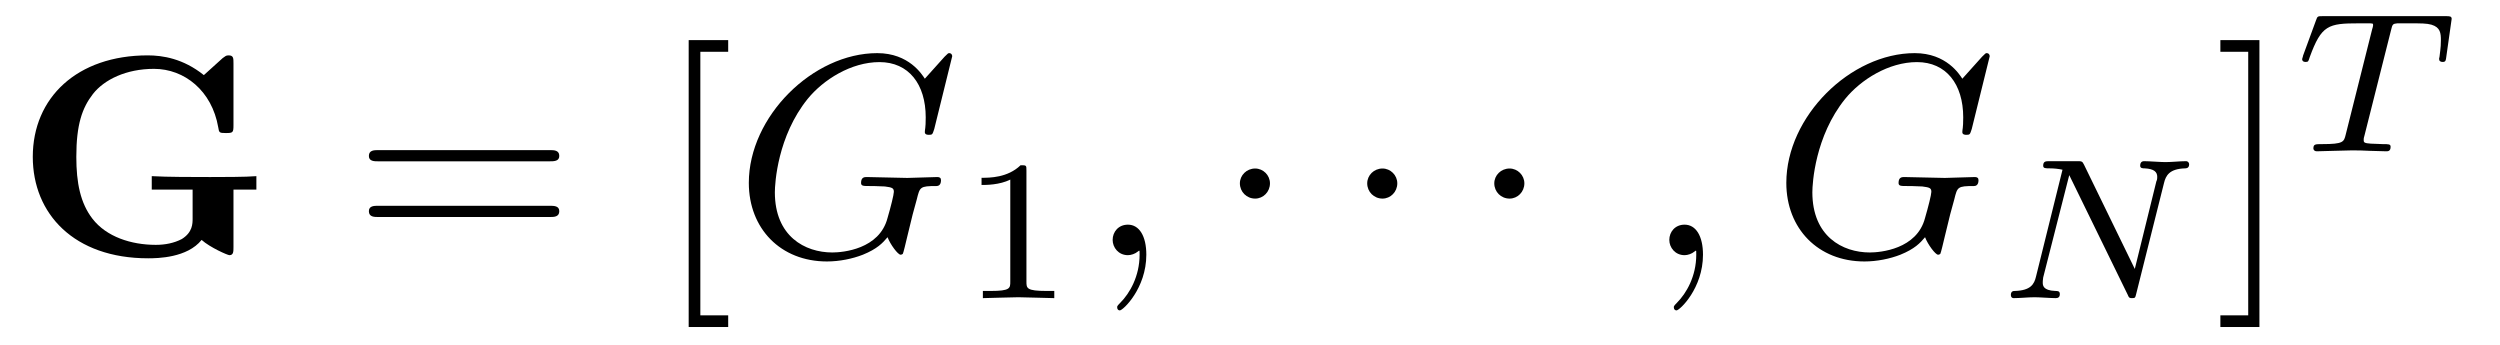
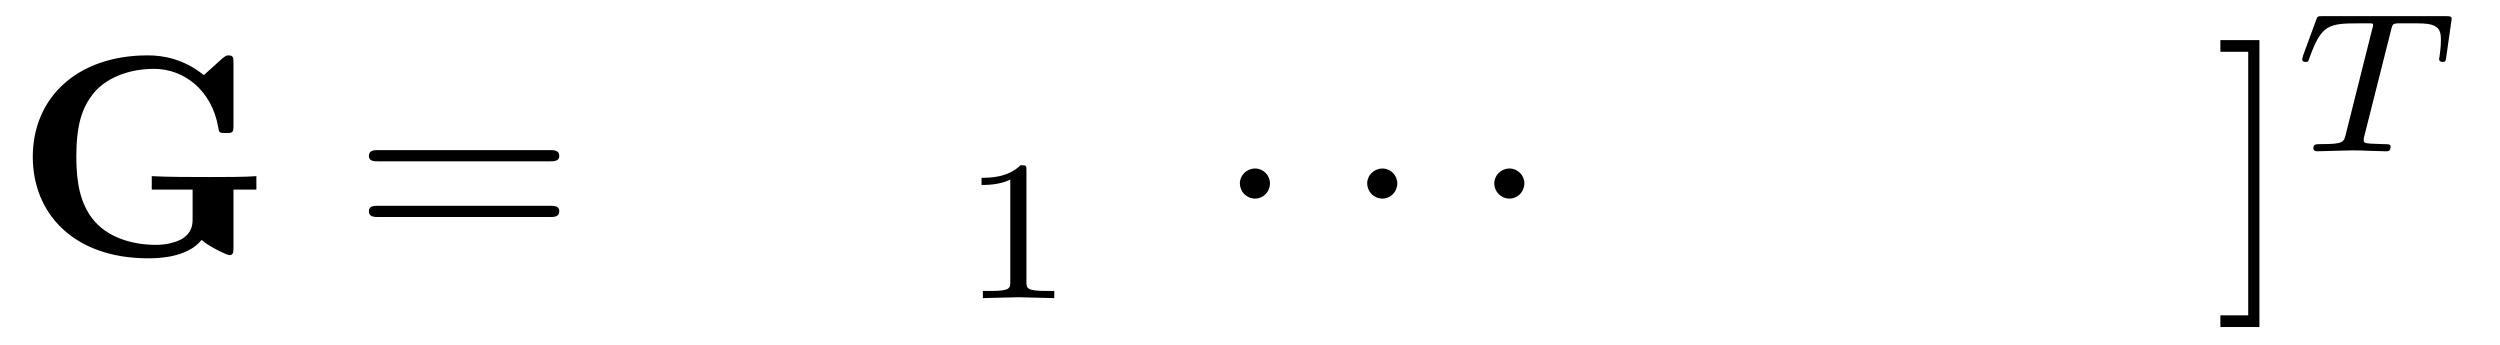
<svg xmlns="http://www.w3.org/2000/svg" xmlns:xlink="http://www.w3.org/1999/xlink" viewBox="0 0 87 12" version="1.2">
  <defs>
    <g>
      <symbol overflow="visible" id="glyph0-0">
        <path style="stroke:none;" d="" />
      </symbol>
      <symbol overflow="visible" id="glyph0-1">
        <path style="stroke:none;" d="M 6.516 -0.531 C 6.812 -0.266 7.422 0 7.484 0 C 7.625 0 7.625 -0.125 7.625 -0.281 L 7.625 -2.281 L 8.422 -2.281 L 8.422 -2.75 C 8.078 -2.719 7.203 -2.719 6.812 -2.719 C 6.234 -2.719 5.312 -2.719 4.781 -2.75 L 4.781 -2.281 L 6.203 -2.281 L 6.203 -1.281 C 6.203 -1.094 6.203 -0.797 5.828 -0.562 C 5.562 -0.422 5.25 -0.359 4.922 -0.359 C 4.062 -0.359 3.203 -0.641 2.719 -1.266 C 2.297 -1.812 2.156 -2.516 2.156 -3.422 C 2.156 -4.547 2.359 -5.125 2.734 -5.609 C 3.125 -6.109 3.891 -6.484 4.859 -6.484 C 5.922 -6.484 6.875 -5.719 7.094 -4.453 C 7.125 -4.266 7.125 -4.25 7.359 -4.25 C 7.609 -4.25 7.625 -4.266 7.625 -4.531 L 7.625 -6.672 C 7.625 -6.859 7.625 -6.953 7.453 -6.953 C 7.359 -6.953 7.344 -6.922 7.25 -6.859 L 6.594 -6.266 C 5.875 -6.844 5.156 -6.953 4.641 -6.953 C 2.188 -6.953 0.641 -5.484 0.641 -3.422 C 0.641 -1.438 2.078 0.109 4.656 0.109 C 4.984 0.109 6.016 0.094 6.516 -0.531 Z " />
      </symbol>
      <symbol overflow="visible" id="glyph1-0">
        <path style="stroke:none;" d="" />
      </symbol>
      <symbol overflow="visible" id="glyph1-1">
        <path style="stroke:none;" d="M 6.844 -3.266 C 7 -3.266 7.188 -3.266 7.188 -3.453 C 7.188 -3.656 7 -3.656 6.859 -3.656 L 0.891 -3.656 C 0.75 -3.656 0.562 -3.656 0.562 -3.453 C 0.562 -3.266 0.75 -3.266 0.891 -3.266 Z M 6.859 -1.328 C 7 -1.328 7.188 -1.328 7.188 -1.531 C 7.188 -1.719 7 -1.719 6.844 -1.719 L 0.891 -1.719 C 0.75 -1.719 0.562 -1.719 0.562 -1.531 C 0.562 -1.328 0.75 -1.328 0.891 -1.328 Z " />
      </symbol>
      <symbol overflow="visible" id="glyph1-2">
-         <path style="stroke:none;" d="M 2.547 2.5 L 2.547 2.094 L 1.578 2.094 L 1.578 -7.078 L 2.547 -7.078 L 2.547 -7.484 L 1.172 -7.484 L 1.172 2.5 Z " />
-       </symbol>
+         </symbol>
      <symbol overflow="visible" id="glyph1-3">
        <path style="stroke:none;" d="M 1.578 -7.484 L 0.219 -7.484 L 0.219 -7.078 L 1.188 -7.078 L 1.188 2.094 L 0.219 2.094 L 0.219 2.5 L 1.578 2.5 Z " />
      </symbol>
      <symbol overflow="visible" id="glyph2-0">
-         <path style="stroke:none;" d="" />
-       </symbol>
+         </symbol>
      <symbol overflow="visible" id="glyph2-1">
-         <path style="stroke:none;" d="M 7.578 -6.922 C 7.578 -6.953 7.562 -7.031 7.469 -7.031 C 7.438 -7.031 7.422 -7.016 7.312 -6.906 L 6.625 -6.141 C 6.531 -6.281 6.078 -7.031 4.969 -7.031 C 2.734 -7.031 0.5 -4.828 0.5 -2.516 C 0.5 -0.922 1.609 0.219 3.219 0.219 C 3.656 0.219 4.109 0.125 4.469 -0.016 C 4.969 -0.219 5.156 -0.422 5.328 -0.625 C 5.422 -0.375 5.688 -0.016 5.781 -0.016 C 5.828 -0.016 5.859 -0.047 5.859 -0.047 C 5.875 -0.062 5.969 -0.453 6.016 -0.656 L 6.203 -1.422 C 6.25 -1.594 6.297 -1.766 6.344 -1.938 C 6.453 -2.375 6.453 -2.406 7.031 -2.406 C 7.078 -2.406 7.188 -2.422 7.188 -2.609 C 7.188 -2.688 7.141 -2.719 7.062 -2.719 C 6.828 -2.719 6.234 -2.688 6.016 -2.688 C 5.703 -2.688 4.922 -2.719 4.609 -2.719 C 4.531 -2.719 4.406 -2.719 4.406 -2.516 C 4.406 -2.406 4.484 -2.406 4.703 -2.406 C 4.719 -2.406 5 -2.406 5.234 -2.391 C 5.5 -2.359 5.547 -2.328 5.547 -2.203 C 5.547 -2.109 5.438 -1.672 5.328 -1.297 C 5.047 -0.203 3.766 -0.094 3.406 -0.094 C 2.453 -0.094 1.406 -0.656 1.406 -2.188 C 1.406 -2.5 1.5 -4.141 2.547 -5.438 C 3.094 -6.109 4.062 -6.719 5.047 -6.719 C 6.062 -6.719 6.656 -5.953 6.656 -4.797 C 6.656 -4.391 6.625 -4.391 6.625 -4.281 C 6.625 -4.188 6.734 -4.188 6.766 -4.188 C 6.891 -4.188 6.891 -4.203 6.953 -4.391 Z " />
-       </symbol>
+         </symbol>
      <symbol overflow="visible" id="glyph2-2">
-         <path style="stroke:none;" d="M 2.031 -0.016 C 2.031 -0.672 1.781 -1.062 1.391 -1.062 C 1.062 -1.062 0.859 -0.812 0.859 -0.531 C 0.859 -0.266 1.062 0 1.391 0 C 1.5 0 1.641 -0.047 1.734 -0.125 C 1.766 -0.156 1.781 -0.156 1.781 -0.156 C 1.797 -0.156 1.797 -0.156 1.797 -0.016 C 1.797 0.734 1.453 1.328 1.125 1.656 C 1.016 1.766 1.016 1.781 1.016 1.812 C 1.016 1.891 1.062 1.922 1.109 1.922 C 1.219 1.922 2.031 1.156 2.031 -0.016 Z " />
-       </symbol>
+         </symbol>
      <symbol overflow="visible" id="glyph3-0">
        <path style="stroke:none;" d="" />
      </symbol>
      <symbol overflow="visible" id="glyph3-1">
        <path style="stroke:none;" d="M 2.328 -4.438 C 2.328 -4.625 2.328 -4.625 2.125 -4.625 C 1.672 -4.188 1.047 -4.188 0.766 -4.188 L 0.766 -3.938 C 0.922 -3.938 1.391 -3.938 1.766 -4.125 L 1.766 -0.578 C 1.766 -0.344 1.766 -0.25 1.078 -0.25 L 0.812 -0.25 L 0.812 0 C 0.938 0 1.797 -0.031 2.047 -0.031 C 2.266 -0.031 3.141 0 3.297 0 L 3.297 -0.25 L 3.031 -0.25 C 2.328 -0.25 2.328 -0.344 2.328 -0.578 Z " />
      </symbol>
      <symbol overflow="visible" id="glyph4-0">
        <path style="stroke:none;" d="" />
      </symbol>
      <symbol overflow="visible" id="glyph4-1">
        <path style="stroke:none;" d="M 1.906 -2.5 C 1.906 -2.781 1.672 -3.016 1.391 -3.016 C 1.094 -3.016 0.859 -2.781 0.859 -2.5 C 0.859 -2.203 1.094 -1.969 1.391 -1.969 C 1.672 -1.969 1.906 -2.203 1.906 -2.5 Z " />
      </symbol>
      <symbol overflow="visible" id="glyph5-0">
        <path style="stroke:none;" d="" />
      </symbol>
      <symbol overflow="visible" id="glyph5-1">
-         <path style="stroke:none;" d="M 5.812 -4 C 5.875 -4.266 6 -4.5 6.547 -4.516 C 6.578 -4.516 6.688 -4.516 6.688 -4.656 C 6.688 -4.703 6.656 -4.766 6.578 -4.766 C 6.359 -4.766 6.094 -4.734 5.859 -4.734 C 5.688 -4.734 5.297 -4.766 5.125 -4.766 C 5.094 -4.766 4.984 -4.766 4.984 -4.609 C 4.984 -4.516 5.078 -4.516 5.141 -4.516 C 5.469 -4.5 5.578 -4.391 5.578 -4.219 C 5.578 -4.172 5.578 -4.125 5.547 -4.062 L 4.797 -1.016 L 3.031 -4.641 C 2.969 -4.766 2.953 -4.766 2.781 -4.766 L 1.828 -4.766 C 1.703 -4.766 1.609 -4.766 1.609 -4.609 C 1.609 -4.516 1.688 -4.516 1.844 -4.516 C 1.984 -4.516 2.141 -4.5 2.281 -4.469 L 1.359 -0.75 C 1.297 -0.484 1.172 -0.266 0.625 -0.25 C 0.578 -0.25 0.484 -0.25 0.484 -0.109 C 0.484 -0.031 0.531 0 0.578 0 C 0.812 0 1.078 -0.031 1.312 -0.031 C 1.484 -0.031 1.875 0 2.047 0 C 2.125 0 2.188 -0.031 2.188 -0.141 C 2.188 -0.25 2.109 -0.25 2.031 -0.25 C 1.594 -0.266 1.594 -0.453 1.594 -0.547 C 1.594 -0.578 1.594 -0.609 1.609 -0.719 L 2.516 -4.281 L 4.547 -0.125 C 4.594 0 4.625 0 4.703 0 C 4.812 0 4.812 -0.016 4.844 -0.141 Z " />
-       </symbol>
+         </symbol>
      <symbol overflow="visible" id="glyph5-2">
        <path style="stroke:none;" d="M 3.391 -4.219 C 3.438 -4.422 3.453 -4.438 3.609 -4.453 C 3.641 -4.453 3.875 -4.453 4.016 -4.453 C 4.453 -4.453 4.625 -4.453 4.797 -4.406 C 5.109 -4.312 5.125 -4.109 5.125 -3.859 C 5.125 -3.75 5.125 -3.656 5.078 -3.297 L 5.062 -3.219 C 5.062 -3.141 5.109 -3.109 5.188 -3.109 C 5.297 -3.109 5.297 -3.172 5.312 -3.281 L 5.5 -4.609 C 5.5 -4.703 5.422 -4.703 5.297 -4.703 L 1.016 -4.703 C 0.844 -4.703 0.828 -4.703 0.781 -4.562 L 0.328 -3.328 C 0.328 -3.297 0.297 -3.234 0.297 -3.203 C 0.297 -3.172 0.312 -3.109 0.422 -3.109 C 0.516 -3.109 0.516 -3.141 0.562 -3.281 C 0.969 -4.391 1.203 -4.453 2.266 -4.453 L 2.547 -4.453 C 2.766 -4.453 2.766 -4.453 2.766 -4.391 C 2.766 -4.391 2.766 -4.344 2.734 -4.25 L 1.812 -0.578 C 1.75 -0.328 1.734 -0.25 1 -0.25 C 0.75 -0.25 0.688 -0.25 0.688 -0.094 C 0.688 -0.078 0.703 0 0.812 0 C 1 0 1.219 -0.016 1.406 -0.016 C 1.609 -0.016 1.812 -0.031 2 -0.031 C 2.203 -0.031 2.438 -0.031 2.641 -0.016 C 2.828 -0.016 3.031 0 3.219 0 C 3.281 0 3.375 0 3.375 -0.156 C 3.375 -0.25 3.312 -0.25 3.094 -0.25 C 2.969 -0.25 2.828 -0.266 2.688 -0.266 C 2.453 -0.281 2.438 -0.312 2.438 -0.391 C 2.438 -0.453 2.438 -0.453 2.469 -0.562 Z " />
      </symbol>
    </g>
  </defs>
  <g id="surface1">
    <g style="fill:rgb(0%,0%,0%);fill-opacity:1;">
      <use xlink:href="#glyph0-1" x="0.5" y="8.88" />
    </g>
    <g style="fill:rgb(0%,0%,0%);fill-opacity:1;">
      <use xlink:href="#glyph1-1" x="12.275" y="8.88" />
    </g>
    <g style="fill:rgb(0%,0%,0%);fill-opacity:1;">
      <use xlink:href="#glyph1-2" x="22.794" y="8.88" />
    </g>
    <g style="fill:rgb(0%,0%,0%);fill-opacity:1;">
      <use xlink:href="#glyph2-1" x="25.559" y="8.88" />
    </g>
    <g style="fill:rgb(0%,0%,0%);fill-opacity:1;">
      <use xlink:href="#glyph3-1" x="33.392" y="10.375" />
    </g>
    <g style="fill:rgb(0%,0%,0%);fill-opacity:1;">
      <use xlink:href="#glyph2-2" x="37.861" y="8.88" />
    </g>
    <g style="fill:rgb(0%,0%,0%);fill-opacity:1;">
      <use xlink:href="#glyph4-1" x="42.289" y="8.88" />
    </g>
    <g style="fill:rgb(0%,0%,0%);fill-opacity:1;">
      <use xlink:href="#glyph4-1" x="46.72" y="8.88" />
    </g>
    <g style="fill:rgb(0%,0%,0%);fill-opacity:1;">
      <use xlink:href="#glyph4-1" x="51.142" y="8.88" />
    </g>
    <g style="fill:rgb(0%,0%,0%);fill-opacity:1;">
      <use xlink:href="#glyph2-2" x="57.233" y="8.88" />
    </g>
    <g style="fill:rgb(0%,0%,0%);fill-opacity:1;">
      <use xlink:href="#glyph2-1" x="61.664" y="8.88" />
    </g>
    <g style="fill:rgb(0%,0%,0%);fill-opacity:1;">
      <use xlink:href="#glyph5-1" x="69.494" y="10.375" />
    </g>
    <g style="fill:rgb(0%,0%,0%);fill-opacity:1;">
      <use xlink:href="#glyph1-3" x="77.05" y="8.88" />
    </g>
    <g style="fill:rgb(0%,0%,0%);fill-opacity:1;">
      <use xlink:href="#glyph5-2" x="79.818" y="5.265" />
    </g>
  </g>
</svg>